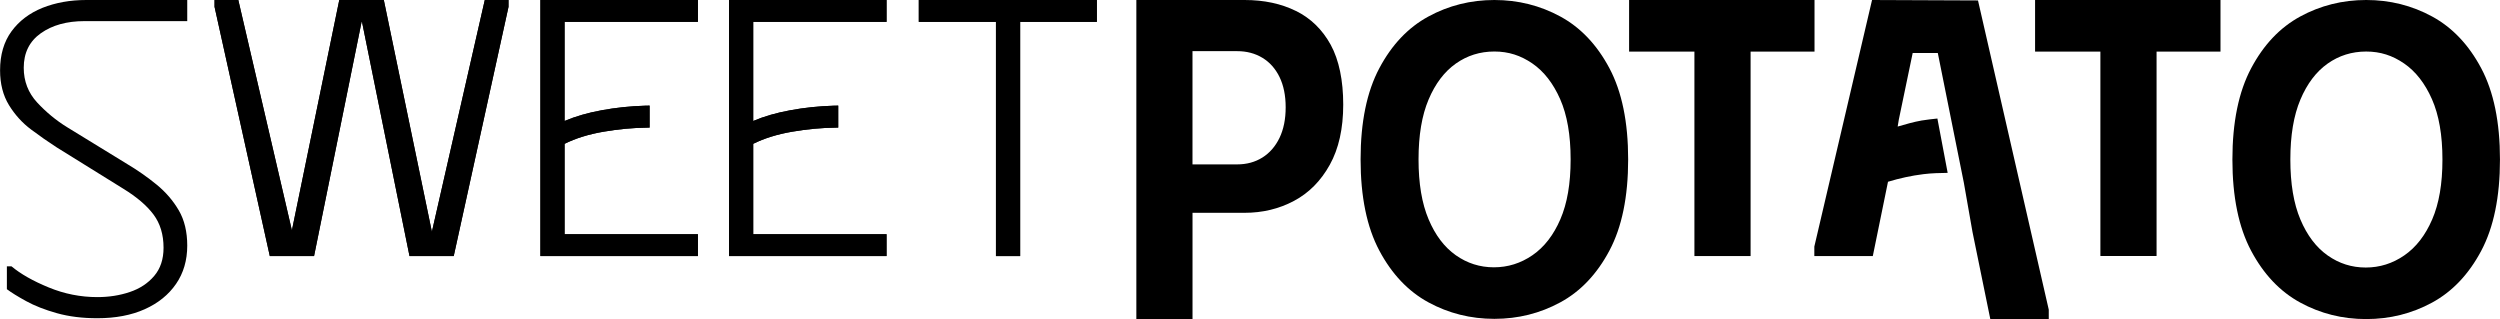
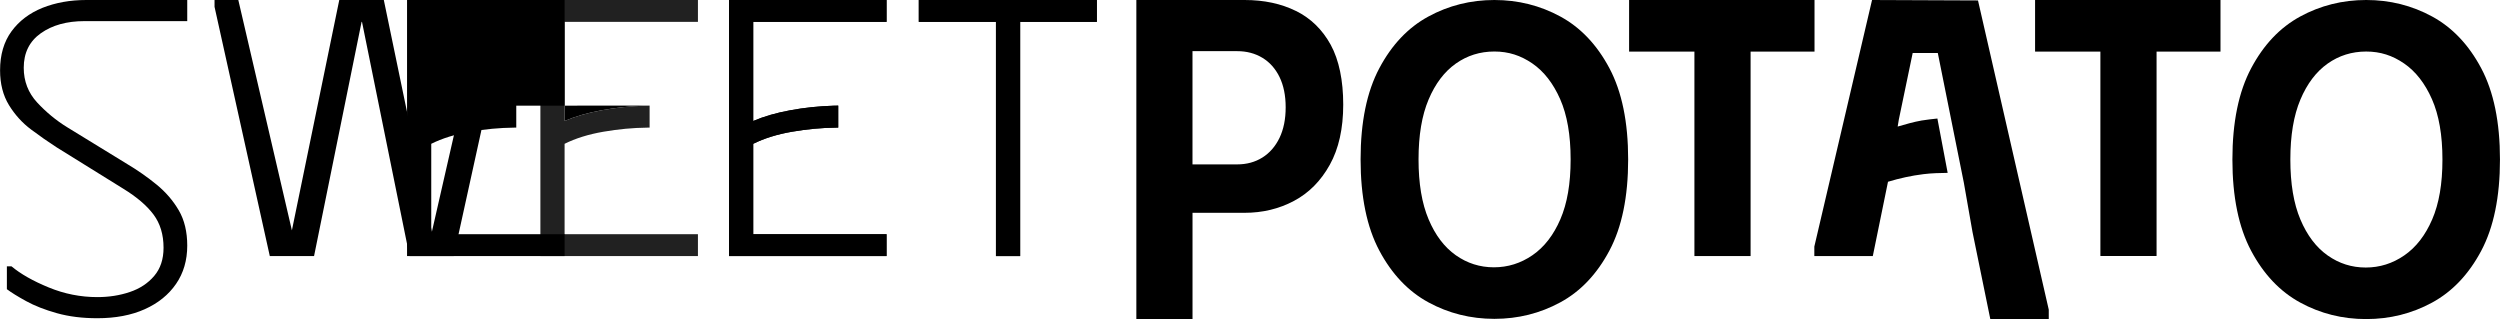
<svg xmlns="http://www.w3.org/2000/svg" id="Layer_2" data-name="Layer 2" viewBox="0 0 793.09 101.24">
  <g>
-     <polygon points="137.01 73.52 121.76 0 107.63 0 92.6 73.08 75.6 0 68.06 0 68.06 2.17 85.59 81.24 99.63 81.24 114.71 6.94 114.84 6.94 129.91 81.24 143.94 81.24 161.32 2.17 161.32 0 153.79 0 137.01 73.52" style="fill: #212121;" />
    <path d="M206.07,33.5c-.49,0-.98,.02-1.47,.03-4.73,.14-9.32,.63-13.76,1.45-4.45,.82-8.36,1.95-11.73,3.4V6.94h42.3V0h-49.98V81.24h49.98v-6.94h-42.3v-28.68c3.47-1.73,7.58-3.01,12.31-3.83,4.73-.82,9.37-1.25,13.91-1.3,.25,0,.5,0,.75,0v-6.97Z" style="fill: #212121;" />
    <path d="M265.91,33.5c-.49,0-.98,.02-1.47,.03-4.73,.14-9.32,.63-13.76,1.45-4.45,.82-8.36,1.95-11.73,3.4V6.94h42.3V0h-49.98V81.24h49.98v-6.94h-42.3v-28.68c3.47-1.73,7.58-3.01,12.31-3.83,4.73-.82,9.37-1.25,13.91-1.3,.25,0,.5,0,.75,0v-6.97Z" style="fill: #212121;" />
    <polygon points="291.47 6.94 315.95 6.94 315.95 81.24 323.63 81.24 323.63 6.94 347.97 6.94 347.97 0 291.47 0 291.47 6.94" style="fill: #212121;" />
  </g>
  <g>
    <path d="M26.8,6.7c-5.6,0-10.22,1.28-13.84,3.84-3.62,2.56-5.43,6.22-5.43,10.96,0,4.28,1.43,7.96,4.27,11.03,2.85,3.07,6.01,5.68,9.49,7.82l19.13,11.73c3.28,1.95,6.37,4.12,9.27,6.49,2.9,2.37,5.24,5.1,7.03,8.17,1.79,3.07,2.68,6.8,2.68,11.17,0,4.66-1.18,8.7-3.55,12.15-2.37,3.45-5.68,6.12-9.93,8.03-4.25,1.91-9.27,2.86-15.06,2.86-4.73,0-9.01-.53-12.82-1.6-3.81-1.07-7.07-2.35-9.78-3.84-2.71-1.49-4.73-2.75-6.08-3.77v-7.26h1.45c2.9,2.42,6.83,4.66,11.81,6.7,4.97,2.05,10.12,3.07,15.43,3.07,3.67,0,7.1-.53,10.29-1.61,3.19-1.07,5.77-2.77,7.75-5.1,1.98-2.32,2.97-5.3,2.97-8.94,0-4.19-1.06-7.7-3.19-10.55-2.12-2.84-5.31-5.56-9.56-8.17l-21.15-13.13c-2.61-1.68-5.31-3.56-8.11-5.66-2.8-2.09-5.14-4.68-7.03-7.75-1.88-3.07-2.82-6.75-2.82-11.03,0-4.93,1.21-9.06,3.62-12.36,2.41-3.3,5.7-5.79,9.85-7.47C17.62,.84,22.26,0,27.38,0H59.4V6.7H26.8Z" />
    <polygon points="137.01 73.52 121.76 0 107.63 0 92.6 73.08 75.6 0 68.06 0 68.06 2.17 85.59 81.24 99.63 81.24 114.71 6.94 114.84 6.94 129.91 81.24 143.94 81.24 161.32 2.17 161.32 0 153.79 0 137.01 73.52" />
-     <path d="M206.07,33.5c-.49,0-.98,.02-1.47,.03-4.73,.14-9.32,.63-13.76,1.45-4.45,.82-8.36,1.95-11.73,3.4V6.94h42.3V0h-49.98V81.24h49.98v-6.94h-42.3v-28.68c3.47-1.73,7.58-3.01,12.31-3.83,4.73-.82,9.37-1.25,13.91-1.3,.25,0,.5,0,.75,0v-6.97Z" />
+     <path d="M206.07,33.5c-.49,0-.98,.02-1.47,.03-4.73,.14-9.32,.63-13.76,1.45-4.45,.82-8.36,1.95-11.73,3.4V6.94V0h-49.98V81.24h49.98v-6.94h-42.3v-28.68c3.47-1.73,7.58-3.01,12.31-3.83,4.73-.82,9.37-1.25,13.91-1.3,.25,0,.5,0,.75,0v-6.97Z" />
    <path d="M265.91,33.5c-.49,0-.98,.02-1.47,.03-4.73,.14-9.32,.63-13.76,1.45-4.45,.82-8.36,1.95-11.73,3.4V6.94h42.3V0h-49.98V81.24h49.98v-6.94h-42.3v-28.68c3.47-1.73,7.58-3.01,12.31-3.83,4.73-.82,9.37-1.25,13.91-1.3,.25,0,.5,0,.75,0v-6.97Z" />
    <polygon points="291.47 6.94 315.95 6.94 315.95 81.24 323.63 81.24 323.63 6.94 347.97 6.94 347.97 0 291.47 0 291.47 6.94" />
    <path d="M411.12,3.48c-4.69-2.32-10.12-3.48-16.3-3.48h-34.33V101.24h17.82v-33.73h16.52c5.7,0,10.91-1.25,15.65-3.77,4.73-2.51,8.52-6.32,11.37-11.45,2.85-5.12,4.27-11.49,4.27-19.12s-1.33-14.15-3.98-18.98c-2.66-4.83-6.33-8.4-11.01-10.72Zm-5.22,40.27c-1.31,2.71-3.12,4.78-5.43,6.23-2.32,1.45-4.98,2.17-7.97,2.17h-14.2V16.23h14.2c2.99,0,5.65,.7,7.97,2.1,2.32,1.4,4.13,3.43,5.43,6.08,1.3,2.66,1.96,5.87,1.96,9.63s-.65,7-1.96,9.71Z" />
    <path d="M495,5.24c-6.42-3.49-13.4-5.24-20.93-5.24s-14.51,1.75-20.93,5.24c-6.43,3.49-11.62,8.96-15.57,16.41-3.96,7.45-5.94,17.09-5.94,28.92s1.98,21.47,5.94,28.92c3.96,7.45,9.15,12.92,15.57,16.42,6.42,3.49,13.4,5.24,20.93,5.24s14.51-1.75,20.93-5.24c6.42-3.49,11.61-8.96,15.57-16.42,3.96-7.45,5.94-17.09,5.94-28.92s-1.98-21.47-5.94-28.92c-3.96-7.45-9.15-12.92-15.57-16.41Zm0,64.33c-2.17,5.03-5.12,8.83-8.84,11.39-3.72,2.56-7.8,3.84-12.24,3.84s-8.47-1.28-12.1-3.84c-3.62-2.56-6.5-6.35-8.62-11.39-2.13-5.03-3.19-11.36-3.19-19s1.06-13.97,3.19-19c2.12-5.03,5-8.82,8.62-11.39,3.62-2.56,7.7-3.84,12.24-3.84s8.35,1.26,12.03,3.77c3.67,2.51,6.61,6.29,8.84,11.32,2.22,5.03,3.33,11.41,3.33,19.14s-1.09,13.97-3.26,19Z" />
    <polygon points="575.63 0 516.81 0 516.81 16.37 537.53 16.37 537.53 81.23 555.35 81.23 555.35 16.37 575.63 16.37 575.63 0" />
    <polygon points="645.6 16.37 666.32 16.37 666.32 81.21 684.14 81.21 684.14 16.37 704.42 16.37 704.42 0 645.6 0 645.6 16.37" />
    <path d="M787.14,21.67c-3.96-7.46-9.15-12.93-15.57-16.43-6.42-3.5-13.4-5.24-20.93-5.24s-14.51,1.75-20.93,5.24c-6.43,3.5-11.62,8.97-15.57,16.43-3.96,7.46-5.94,17.11-5.94,28.94s1.98,21.49,5.94,28.94c3.96,7.46,9.15,12.93,15.57,16.43,6.42,3.5,13.4,5.24,20.93,5.24s14.51-1.75,20.93-5.24c6.42-3.5,11.61-8.97,15.57-16.43,3.96-7.46,5.94-17.11,5.94-28.94s-1.98-21.49-5.94-28.94Zm-15.57,47.96c-2.17,5.03-5.12,8.83-8.84,11.39-3.72,2.57-7.8,3.85-12.24,3.85s-8.47-1.28-12.1-3.85c-3.62-2.56-6.5-6.36-8.62-11.39-2.13-5.03-3.19-11.37-3.19-19.02s1.06-13.98,3.19-19.02c2.12-5.03,5-8.83,8.62-11.4,3.62-2.56,7.7-3.84,12.24-3.84s8.35,1.26,12.03,3.78c3.67,2.52,6.61,6.29,8.84,11.33,2.22,5.03,3.33,11.42,3.33,19.16s-1.09,13.98-3.26,19.02Z" />
    <path d="M627.49,.14l-33.61-.14-18.31,78.23v3.01h18.55l4.82-23.58c3.69-1.12,7.44-1.94,11.25-2.41,2.73-.34,5.19-.36,7.68-.41l-3.26-17.24c-1.66,.2-3.32,.33-5,.63-2.67,.47-5.12,1.21-7.6,1.92l.36-2.19,4.4-21.14h7.97l8.26,41.14,2.75,15.65,5.65,27.64h18.54v-3.01L627.49,.14Z" />
  </g>
</svg>